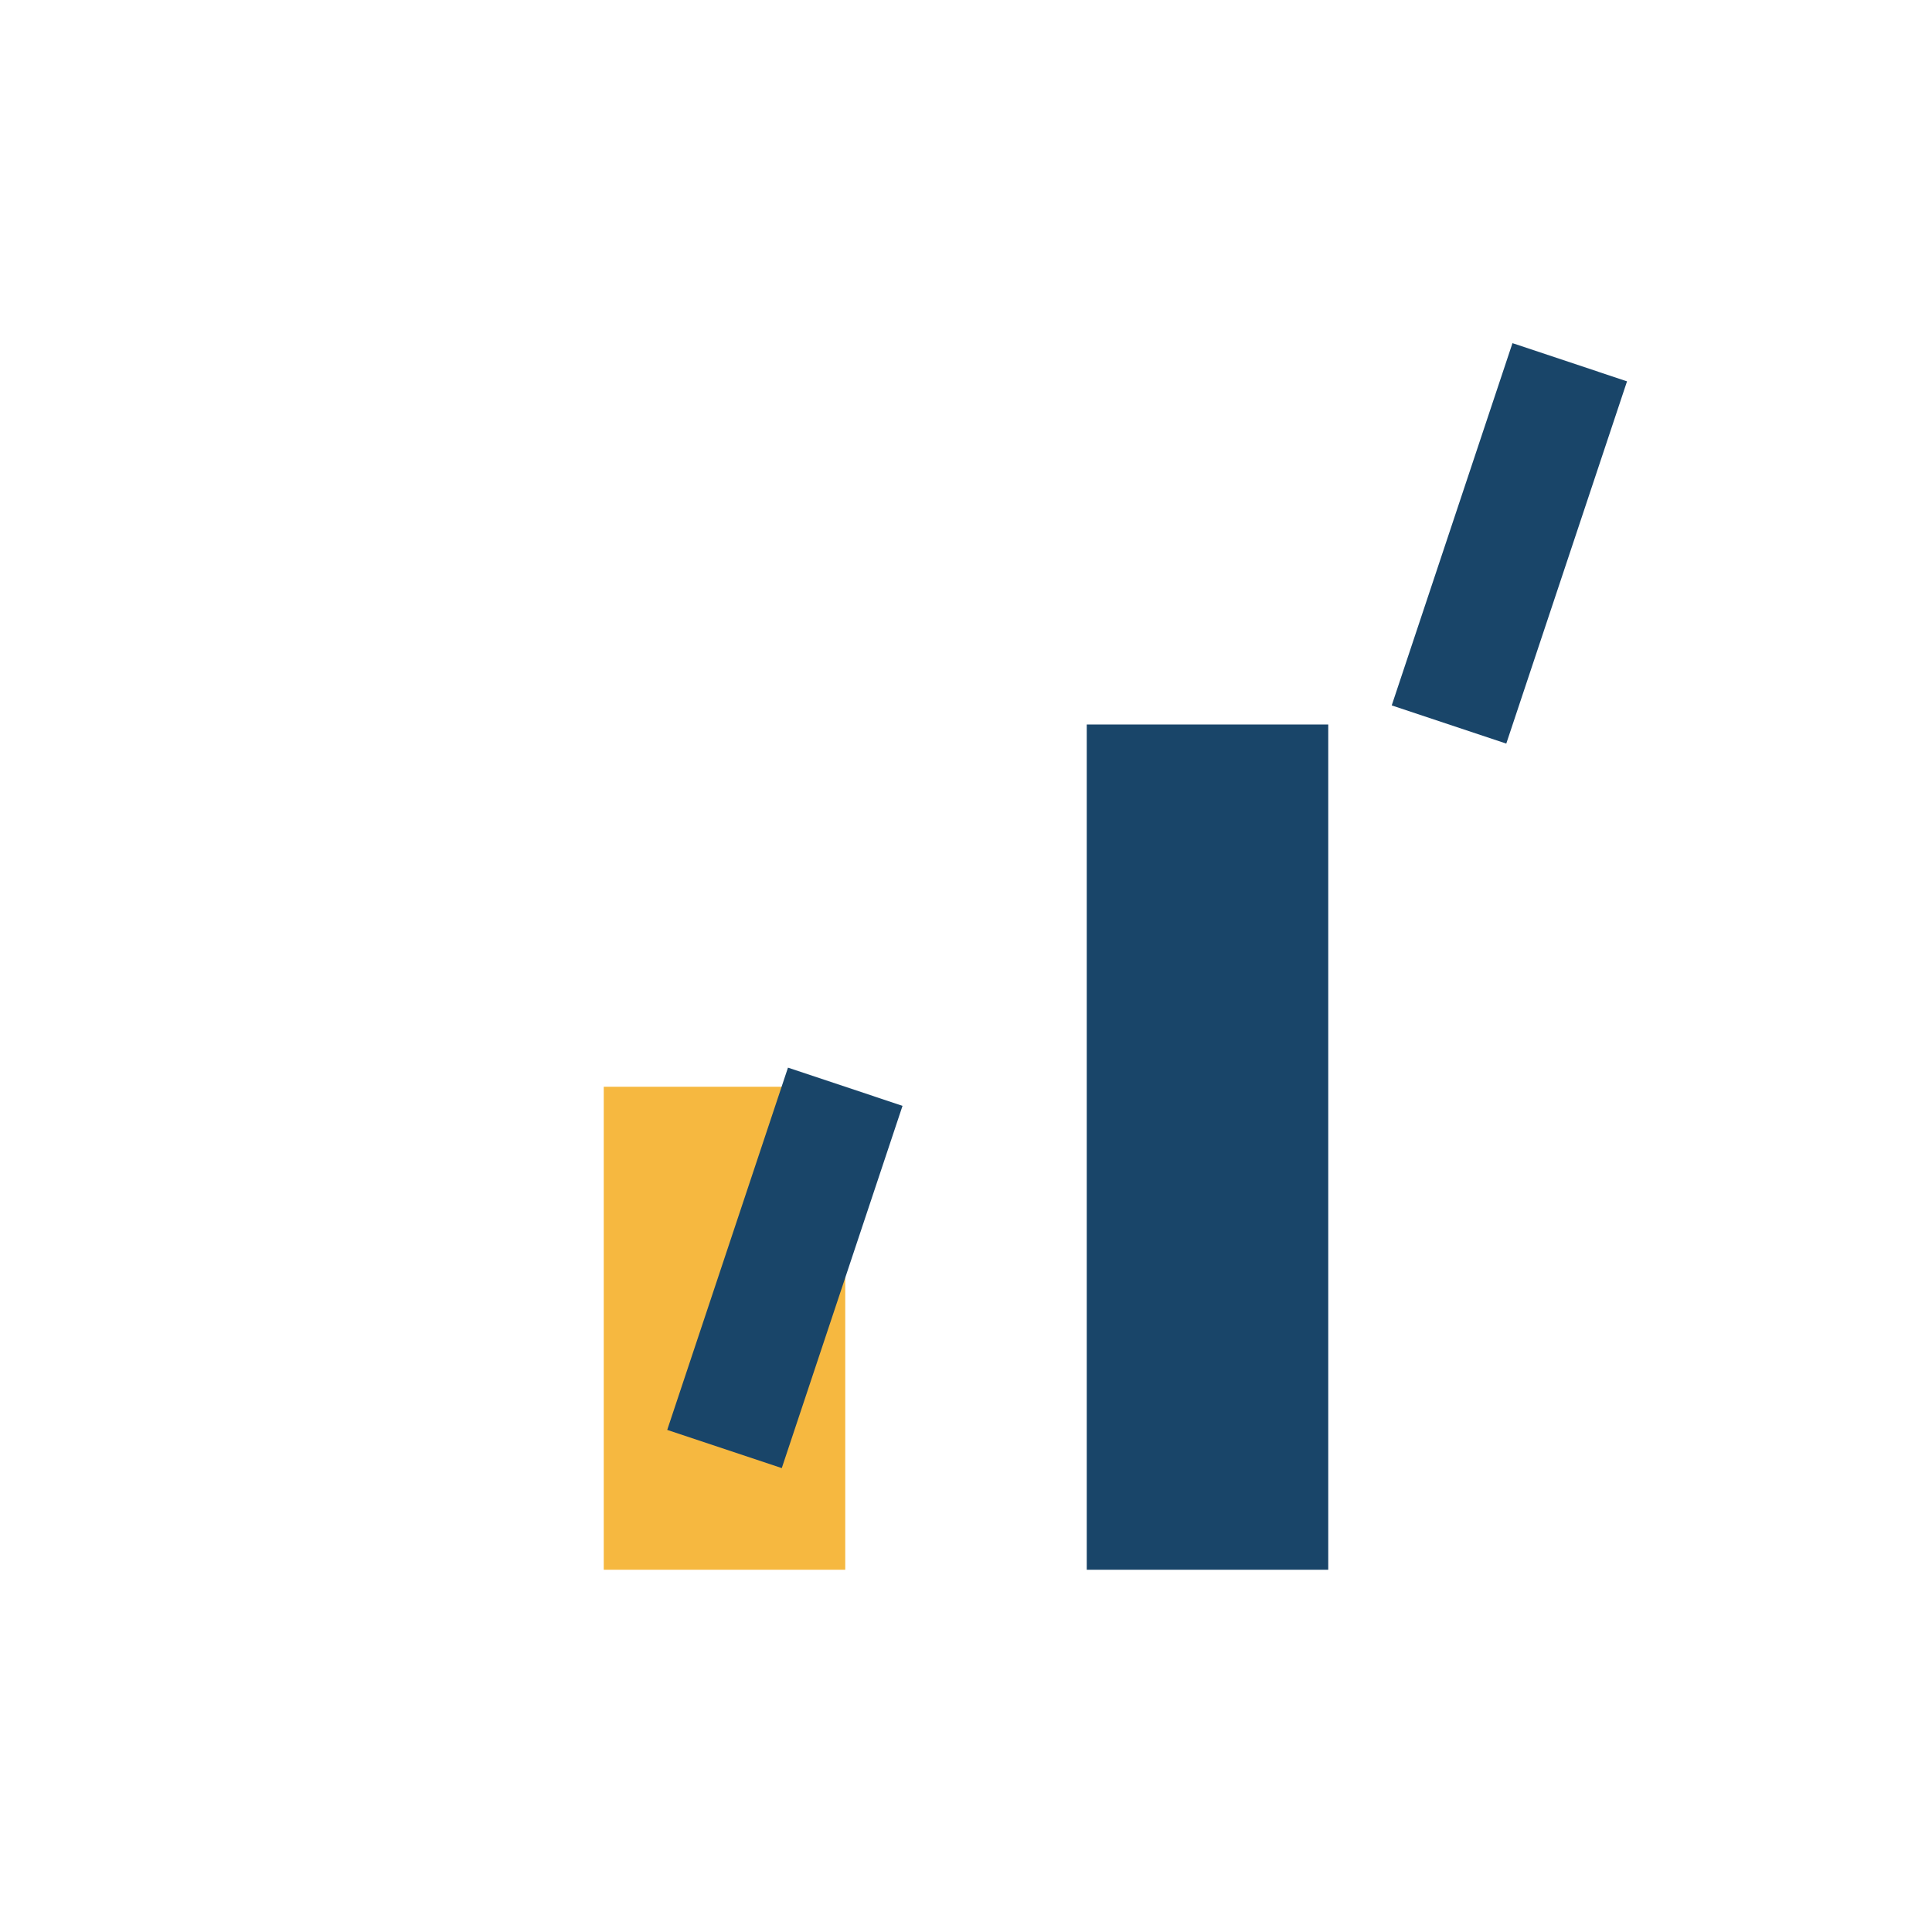
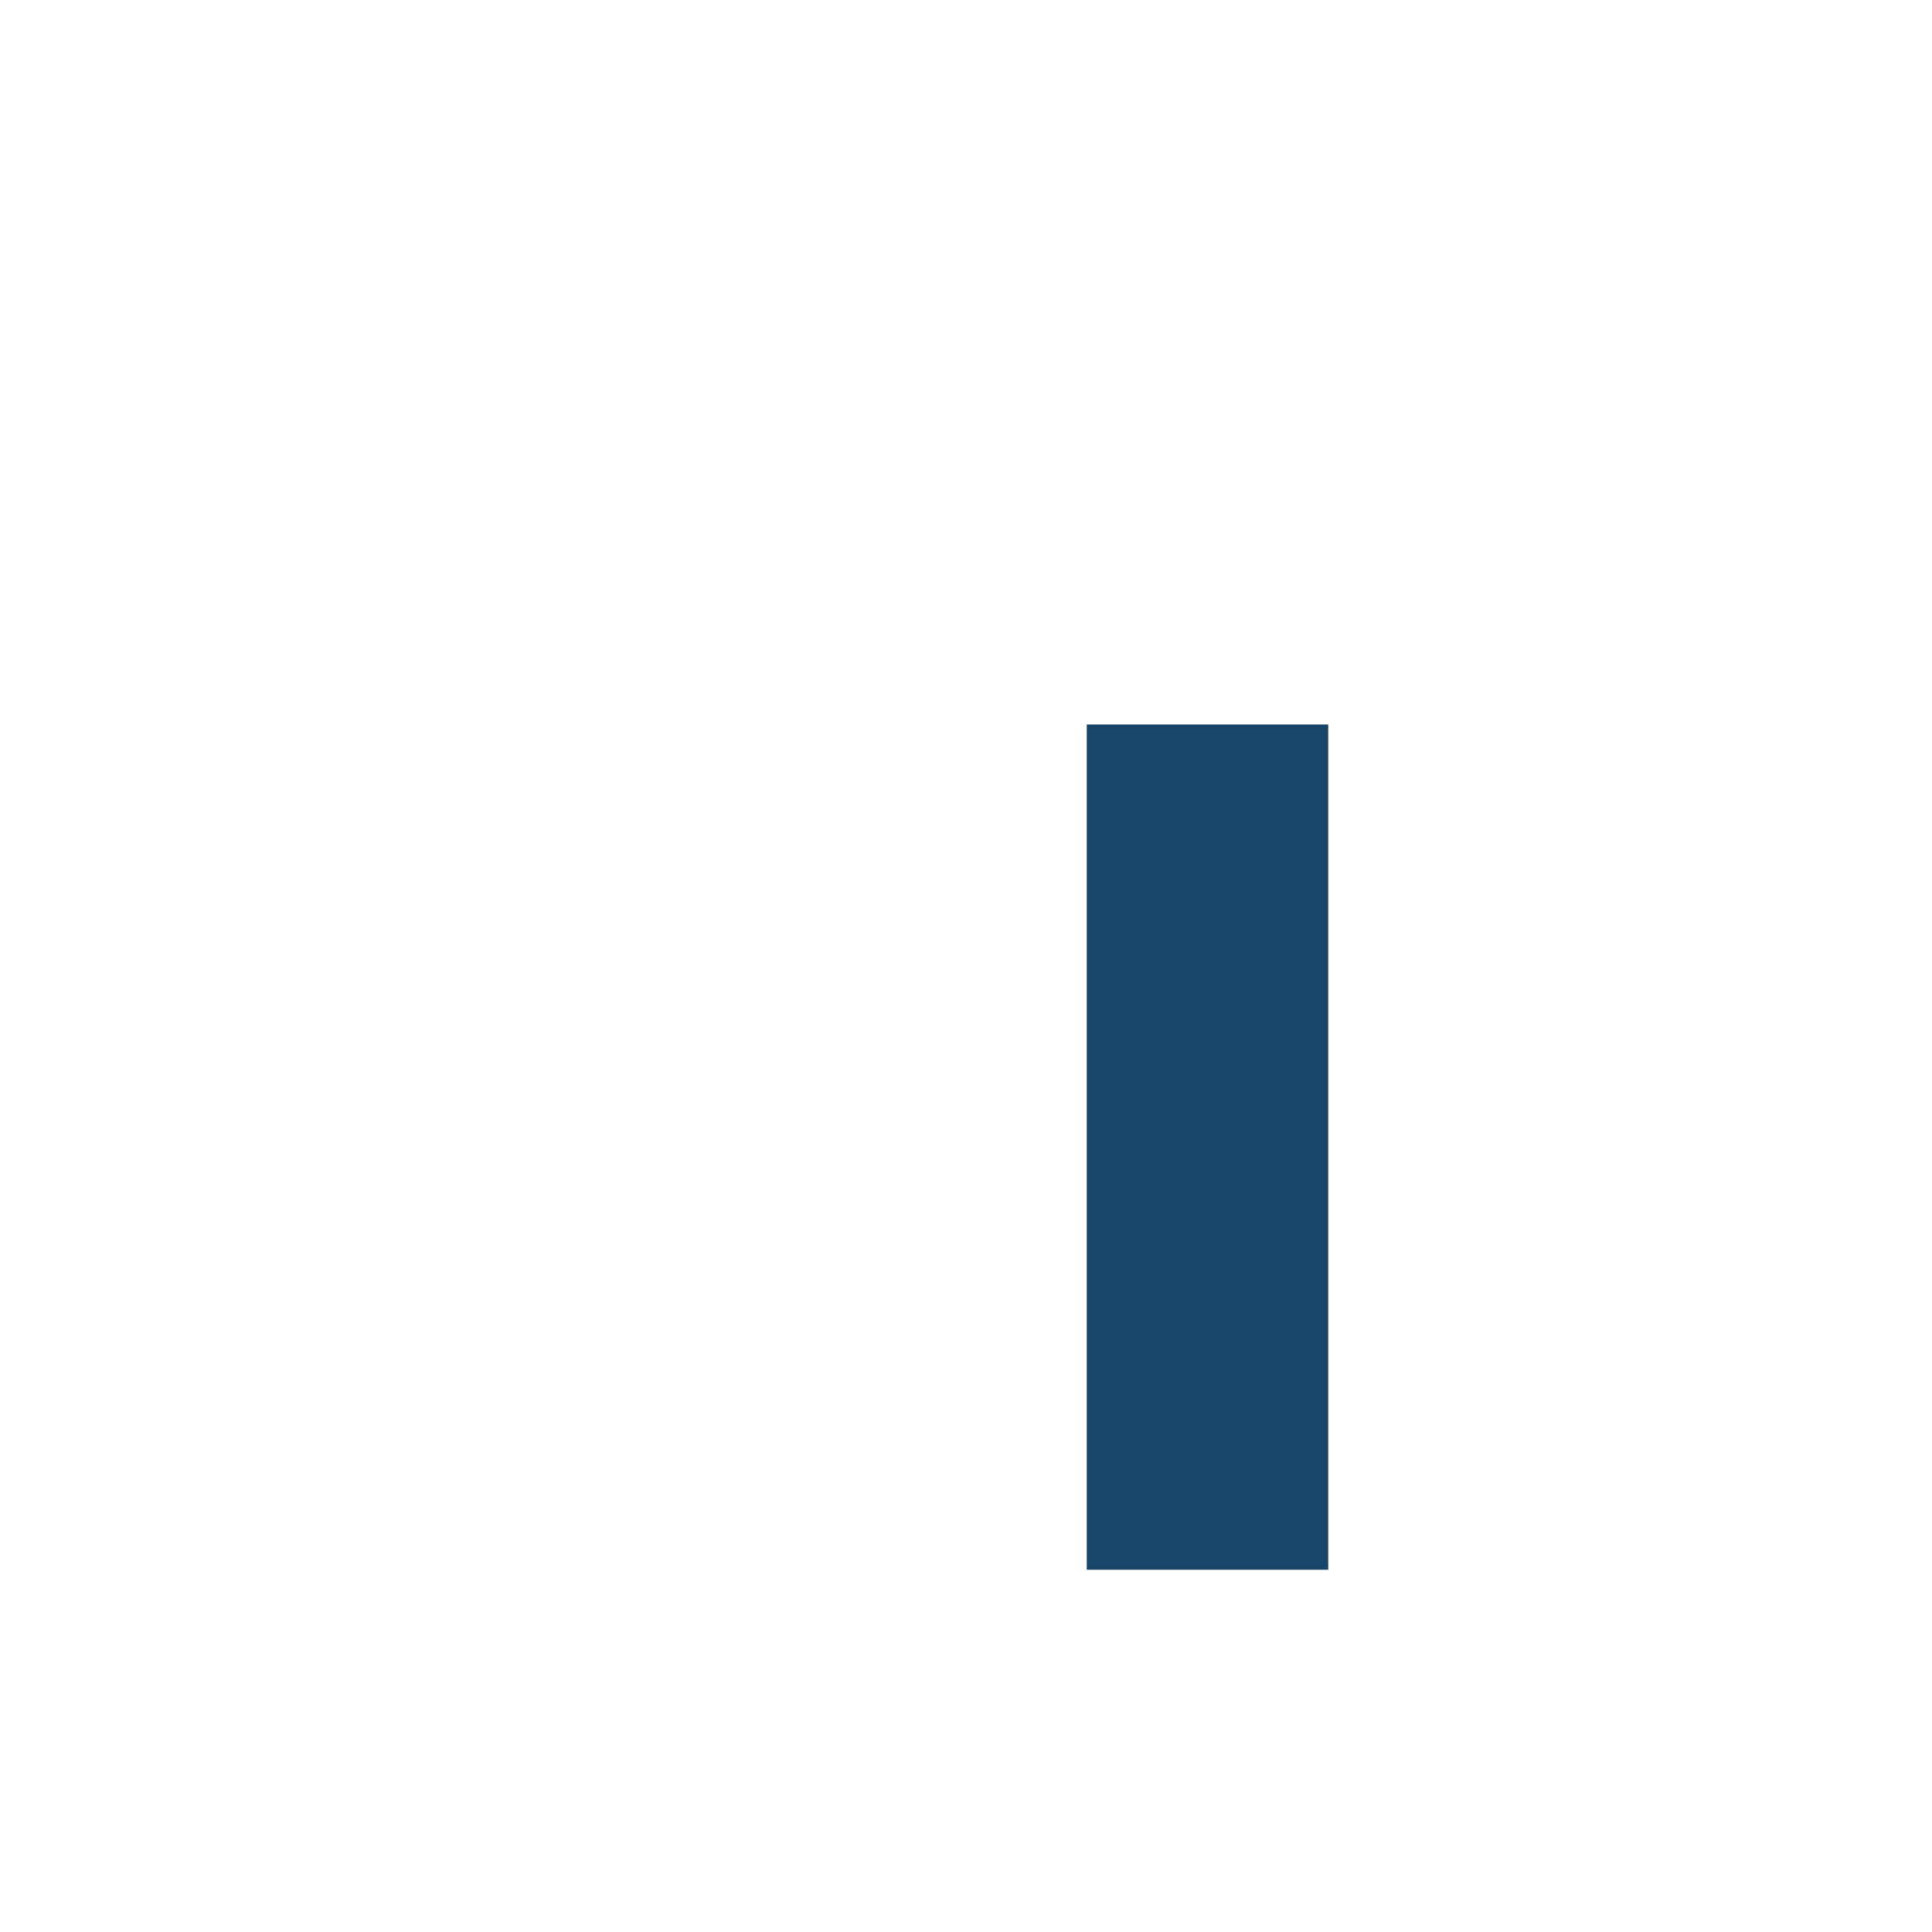
<svg xmlns="http://www.w3.org/2000/svg" width="32" height="32" viewBox="0 0 32 32">
-   <rect x="10" y="18" width="4" height="8" fill="#F6B840" />
  <rect x="18" y="12" width="4" height="14" fill="#194569" />
-   <path d="M24 12l2-6m-14 18l2-6" stroke="#194569" stroke-width="2" />
</svg>